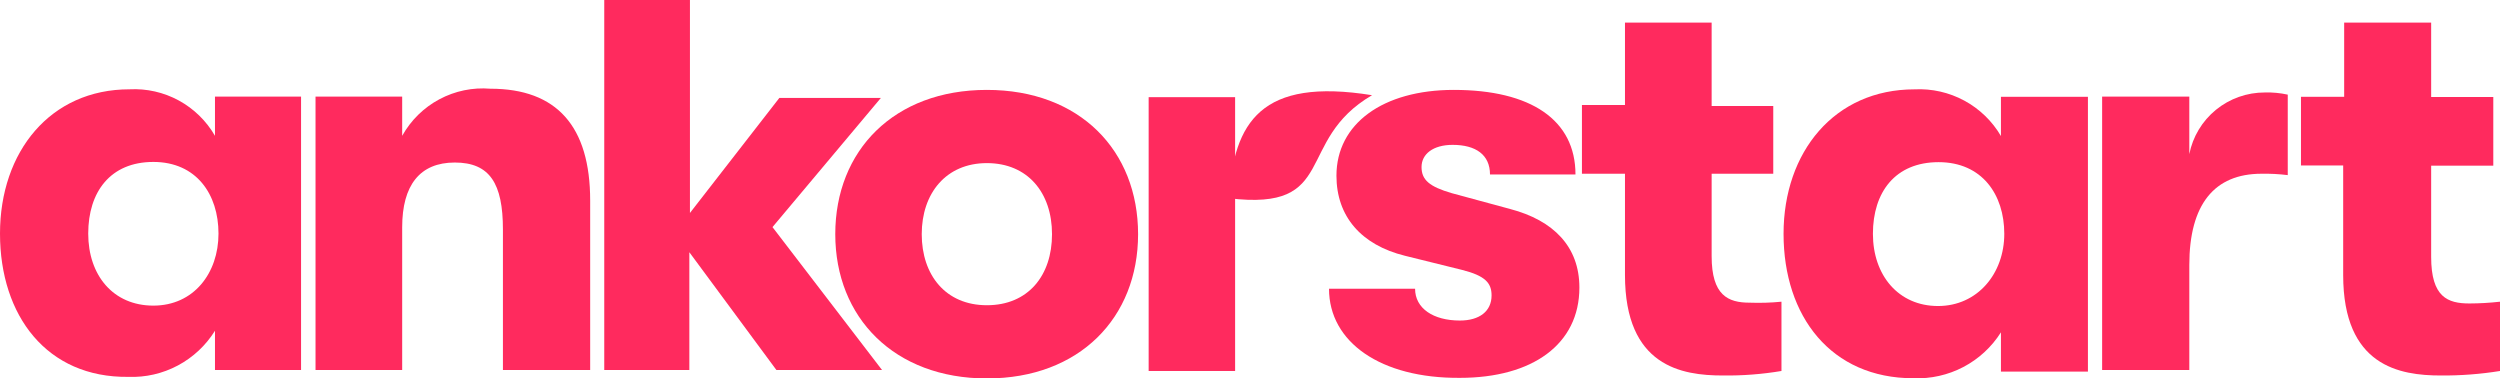
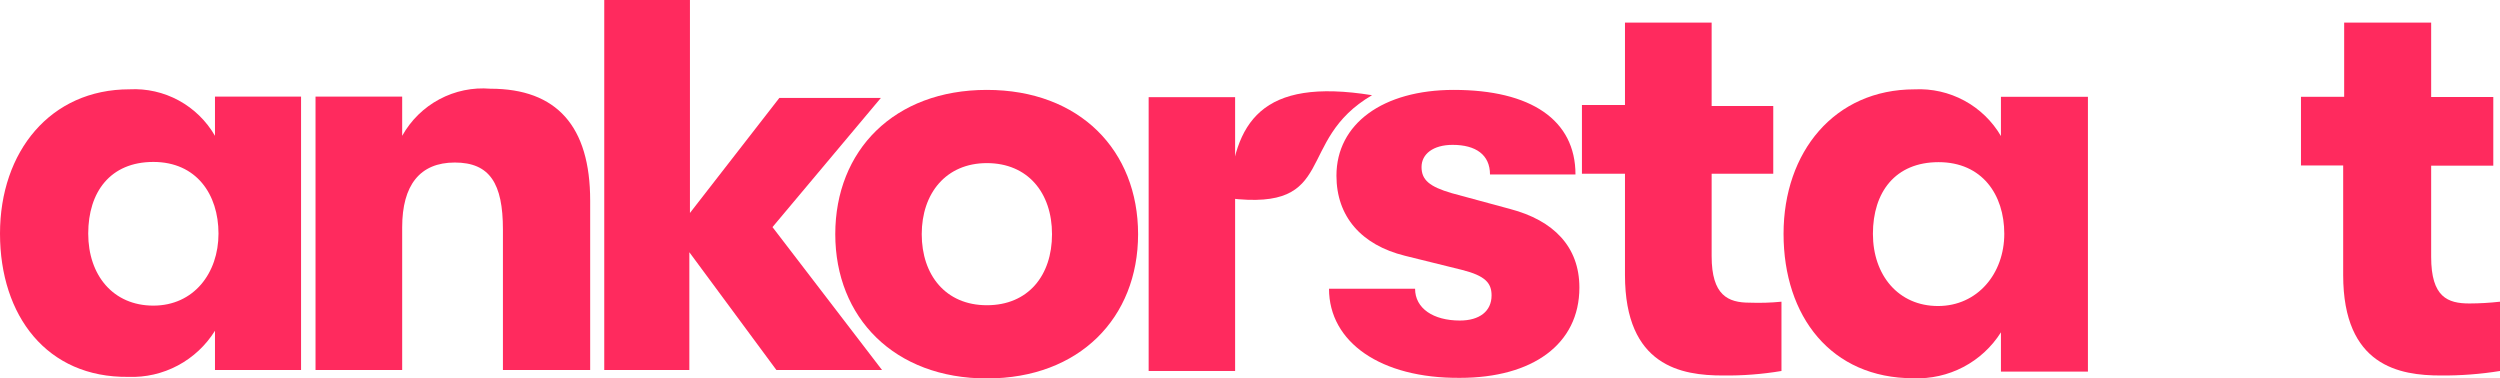
<svg xmlns="http://www.w3.org/2000/svg" width="218" height="33" viewBox="0 0 218 33" fill="none">
-   <path d="M183.306 8.424H190.908V13.438C191.208 11.921 192.03 10.554 193.232 9.573C194.434 8.593 195.942 8.059 197.496 8.064C198.167 8.045 198.837 8.108 199.492 8.253V15.27C198.733 15.177 197.968 15.137 197.204 15.15C193.093 15.15 190.908 17.82 190.908 23.108V32.264H183.306V8.424Z" fill="#FF2A5E" />
  <path d="M218 26.308V32.35C216.294 32.625 214.568 32.757 212.84 32.743C209.262 32.743 204.325 31.939 204.325 23.981V14.431H200.645V8.441H204.411V1.972H211.997V8.458H217.415V14.448H211.997V22.406C211.997 25.915 213.442 26.462 215.334 26.462C216.225 26.459 217.115 26.408 218 26.308V26.308Z" fill="#FF2A5E" />
  <path d="M155.526 20.387C155.526 13.25 159.964 7.791 166.948 7.791C168.458 7.716 169.96 8.057 171.289 8.775C172.618 9.494 173.723 10.562 174.482 11.864V8.441H182.067V32.401H174.482V28.978C173.676 30.256 172.546 31.3 171.205 32.003C169.863 32.706 168.359 33.044 166.844 32.983C159.672 32.983 155.526 27.592 155.526 20.387ZM174.774 20.387C174.774 16.964 172.83 14.14 169.046 14.14C165.262 14.14 163.318 16.759 163.318 20.387C163.318 24.015 165.554 26.685 168.995 26.685C172.435 26.685 174.774 23.861 174.774 20.387Z" fill="#FF2A5E" />
  <path d="M119.642 8.301C109.971 6.744 107.583 10.629 107.156 17.287C116.76 18.451 112.836 12.272 119.642 8.301Z" fill="#FF2A5E" />
  <path d="M0 20.368C0 13.231 4.384 7.788 11.292 7.788C12.787 7.709 14.274 8.046 15.589 8.762C16.904 9.478 17.997 10.545 18.746 11.844V8.421H26.252V32.264H18.746V28.841C17.951 30.12 16.834 31.165 15.507 31.871C14.18 32.578 12.691 32.92 11.19 32.863C4.094 32.949 0 27.54 0 20.368ZM19.053 20.368C19.053 16.945 17.126 14.121 13.373 14.121C9.62 14.121 7.693 16.74 7.693 20.368C7.693 23.997 9.859 26.65 13.373 26.65C16.887 26.65 19.053 23.826 19.053 20.368Z" fill="#FF2A5E" />
  <path d="M27.514 8.421H35.07V11.844C35.824 10.491 36.951 9.384 38.315 8.656C39.679 7.927 41.223 7.608 42.763 7.736C48.546 7.736 51.463 11.006 51.463 17.493V32.264H43.855V20.009C43.855 16.004 42.712 14.172 39.659 14.172C36.605 14.172 35.07 16.158 35.07 19.82V32.264H27.514V8.421Z" fill="#FF2A5E" />
  <path d="M72.836 20.42C72.836 13.128 77.953 7.839 86.056 7.839C94.158 7.839 99.241 13.128 99.241 20.42C99.241 27.711 94.124 33 86.056 33C77.987 33 72.836 27.694 72.836 20.42ZM91.736 20.42C91.736 16.808 89.621 14.223 86.056 14.223C82.491 14.223 80.375 16.859 80.375 20.42C80.375 23.98 82.456 26.616 86.056 26.616C89.655 26.616 91.736 24.031 91.736 20.42Z" fill="#FF2A5E" />
  <path d="M115.89 25.178H123.395C123.395 26.89 124.981 27.951 127.301 27.951C129.007 27.951 130.065 27.146 130.065 25.76C130.065 24.681 129.519 24.048 127.489 23.535L122.508 22.302C118.704 21.361 116.538 18.879 116.538 15.319C116.538 10.8 120.58 7.839 126.772 7.839C133.493 7.839 137.382 10.458 137.382 15.216H129.928C129.928 13.505 128.7 12.632 126.67 12.632C124.964 12.632 123.958 13.436 123.958 14.566C123.958 15.695 124.657 16.277 126.585 16.842L131.702 18.229C135.455 19.221 137.723 21.498 137.723 25.075C137.723 30.022 133.63 32.949 127.301 32.949C120.393 33 115.89 29.834 115.89 25.178Z" fill="#FF2A5E" />
  <path d="M155.344 26.308V32.35C153.653 32.633 151.941 32.765 150.227 32.743C146.662 32.743 141.698 31.956 141.698 23.98V15.148H137.945V9.157H141.698V1.968H149.255V9.243H154.628V15.148H149.255V22.337C149.255 25.76 150.687 26.393 152.564 26.393C153.491 26.427 154.42 26.399 155.344 26.308V26.308Z" fill="#FF2A5E" />
  <path d="M100.162 8.473H107.702V32.35H100.162V8.473Z" fill="#FF2A5E" />
  <path d="M67.702 32.264L60.111 21.994V32.264H52.691V0H60.163V18.571L67.958 8.541H76.811L67.361 19.803L76.913 32.264H67.702Z" fill="#FF2A5E" />
</svg>